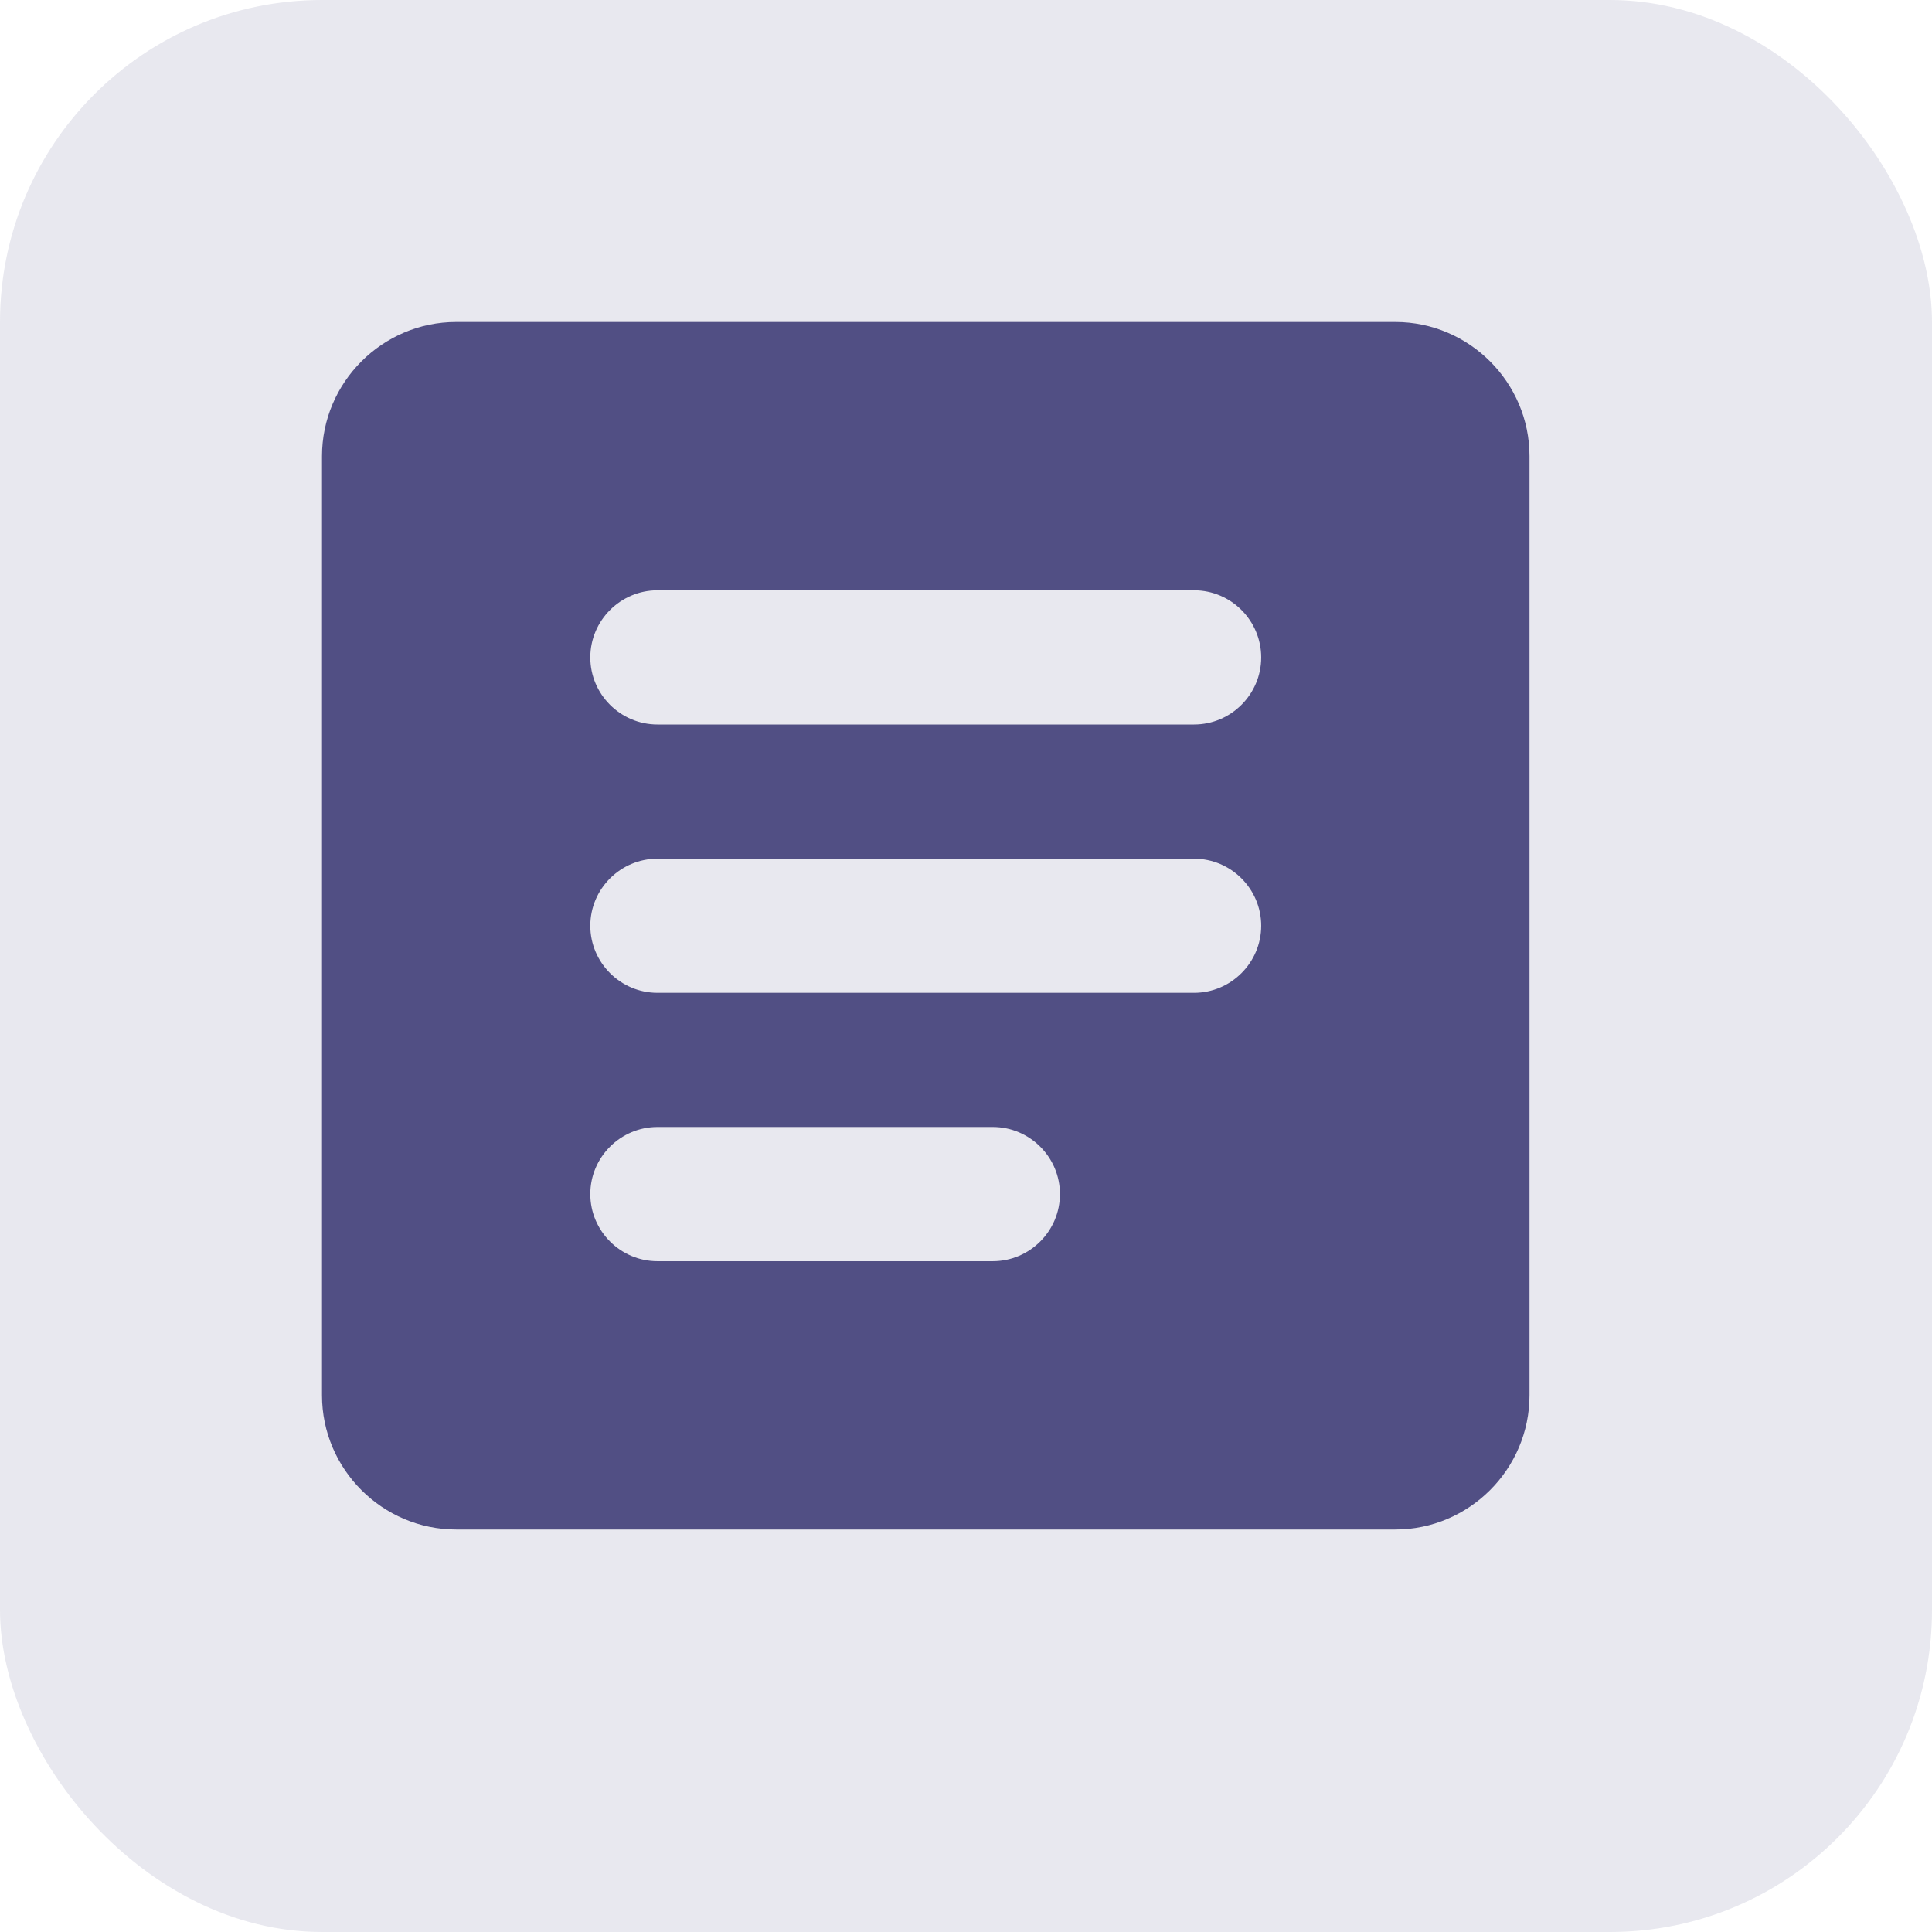
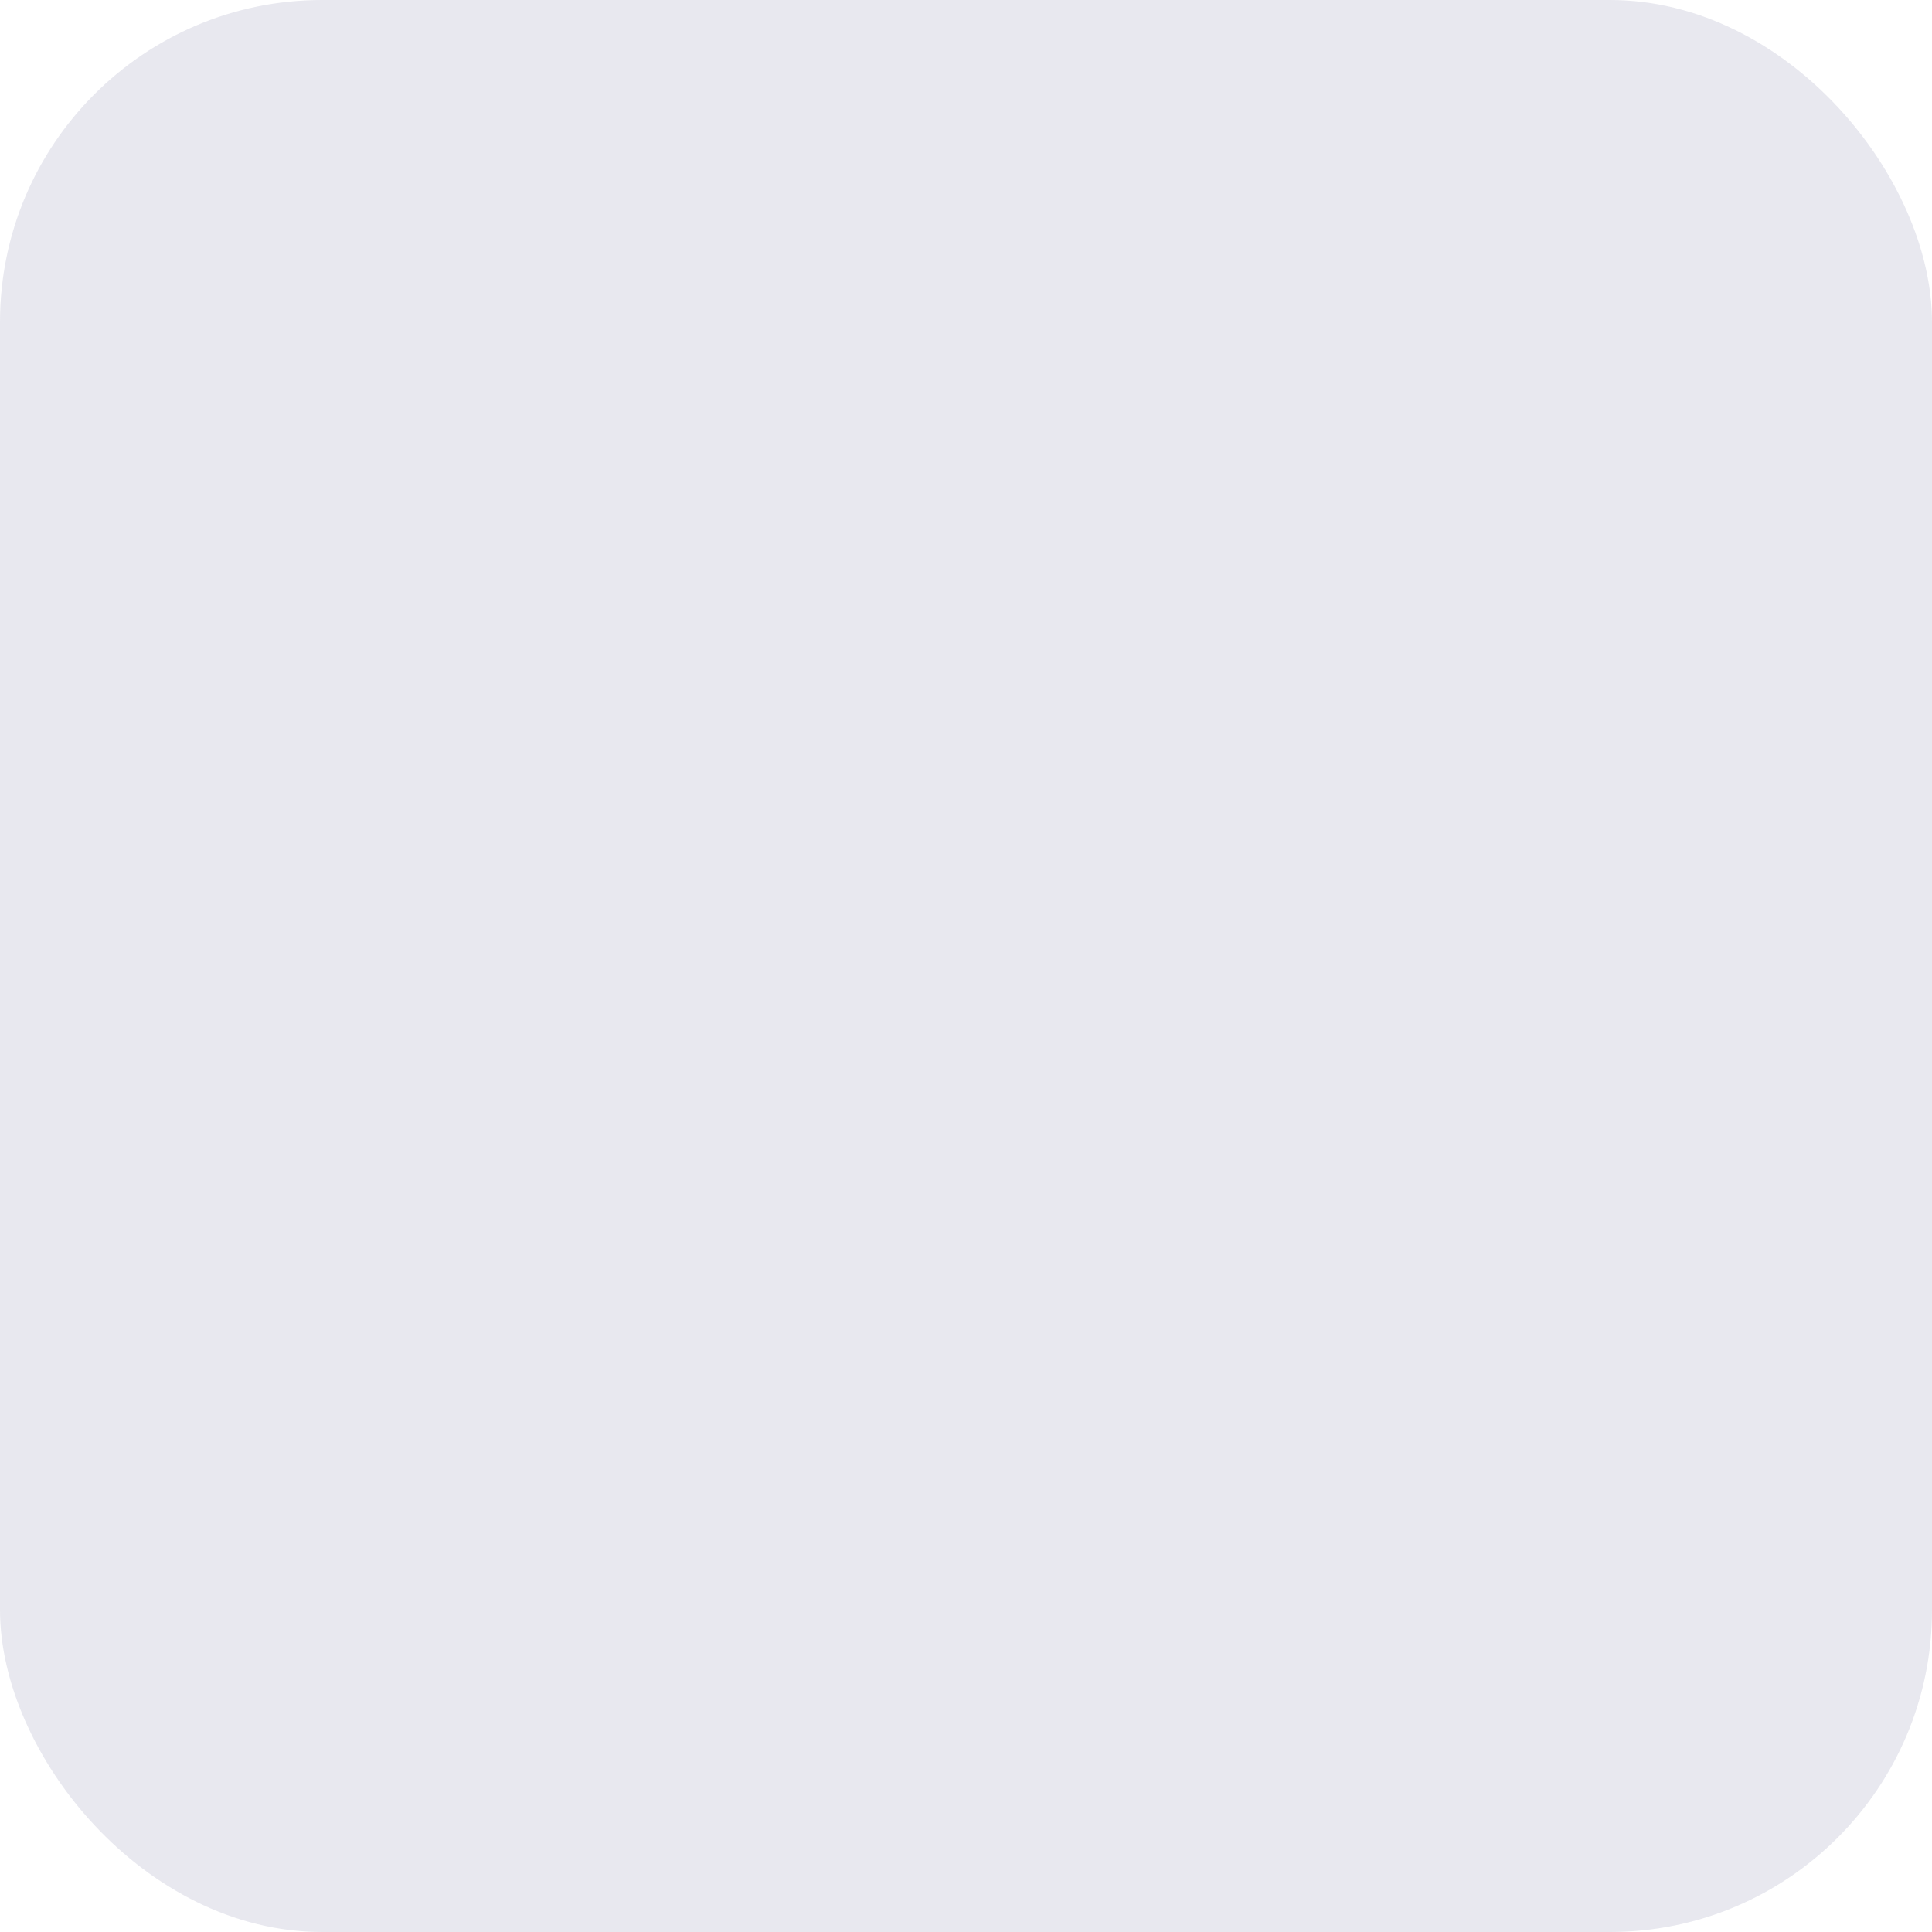
<svg xmlns="http://www.w3.org/2000/svg" width="24" height="24" viewBox="0 0 24 24" fill="none">
  <rect width="24" height="24" rx="4" fill="#514F84" fill-opacity="0.13" />
-   <path d="M17.333 4H5.667C4.75 4 4 4.75 4 5.667V17.333C4 18.25 4.75 19 5.667 19H17.333C18.25 19 19 18.25 19 17.333V5.667C19 4.75 18.25 4 17.333 4ZM12.333 15.667H8.167C7.708 15.667 7.333 15.292 7.333 14.833C7.333 14.375 7.708 14 8.167 14H12.333C12.792 14 13.167 14.375 13.167 14.833C13.167 15.292 12.792 15.667 12.333 15.667ZM14.833 12.333H8.167C7.708 12.333 7.333 11.958 7.333 11.5C7.333 11.042 7.708 10.667 8.167 10.667H14.833C15.292 10.667 15.667 11.042 15.667 11.5C15.667 11.958 15.292 12.333 14.833 12.333ZM14.833 9H8.167C7.708 9 7.333 8.625 7.333 8.167C7.333 7.708 7.708 7.333 8.167 7.333H14.833C15.292 7.333 15.667 7.708 15.667 8.167C15.667 8.625 15.292 9 14.833 9Z" fill="#514F84" />
</svg>